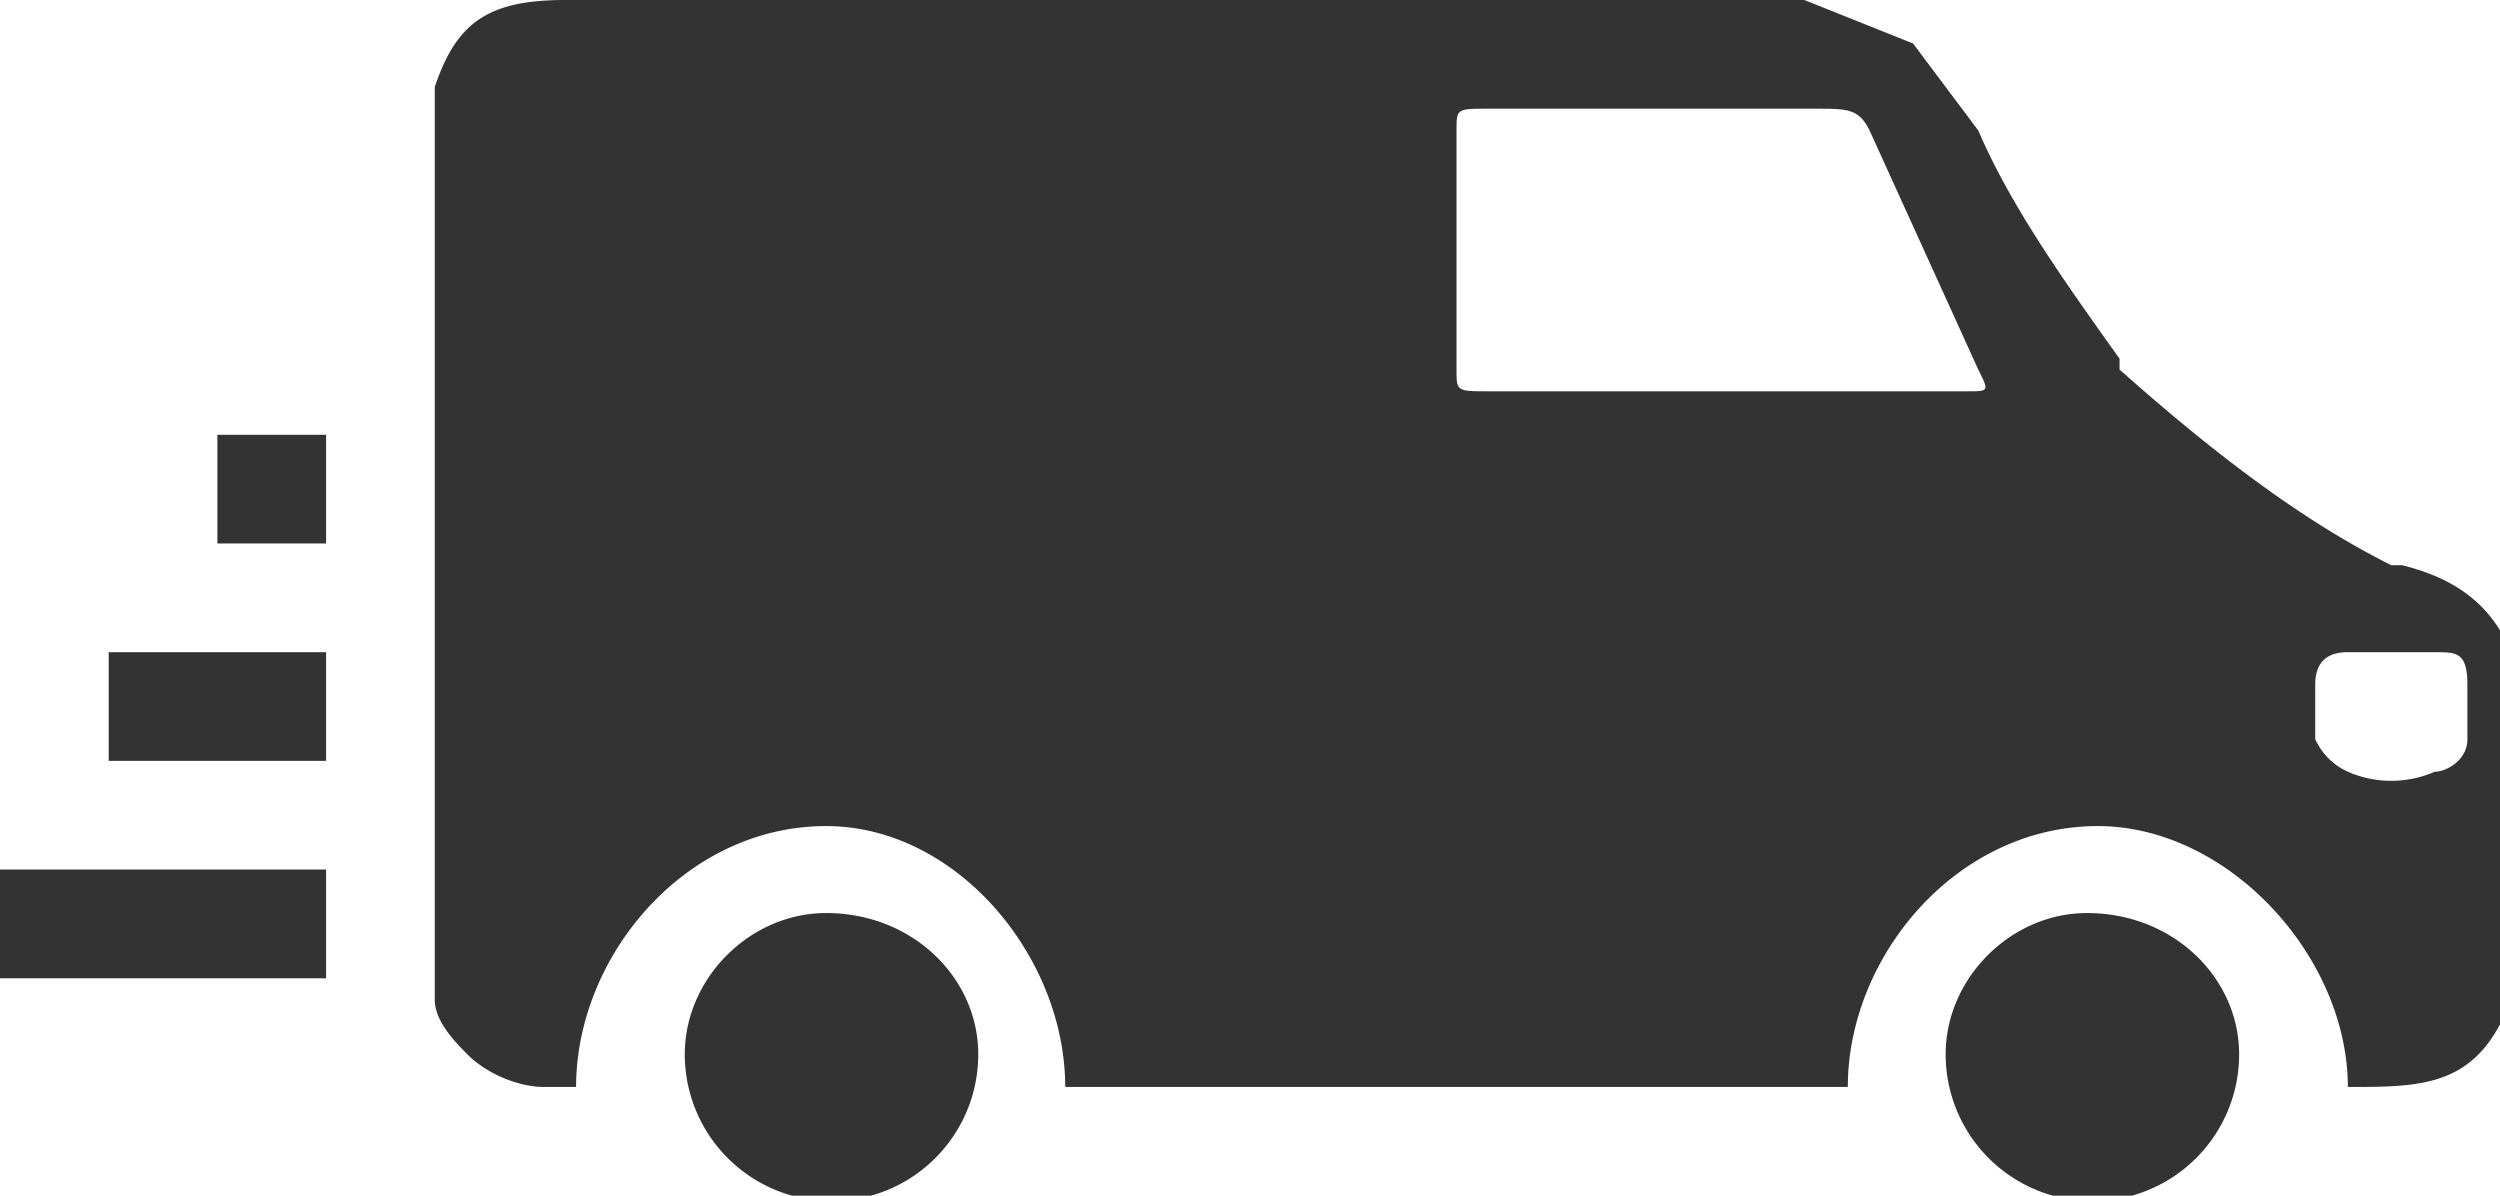
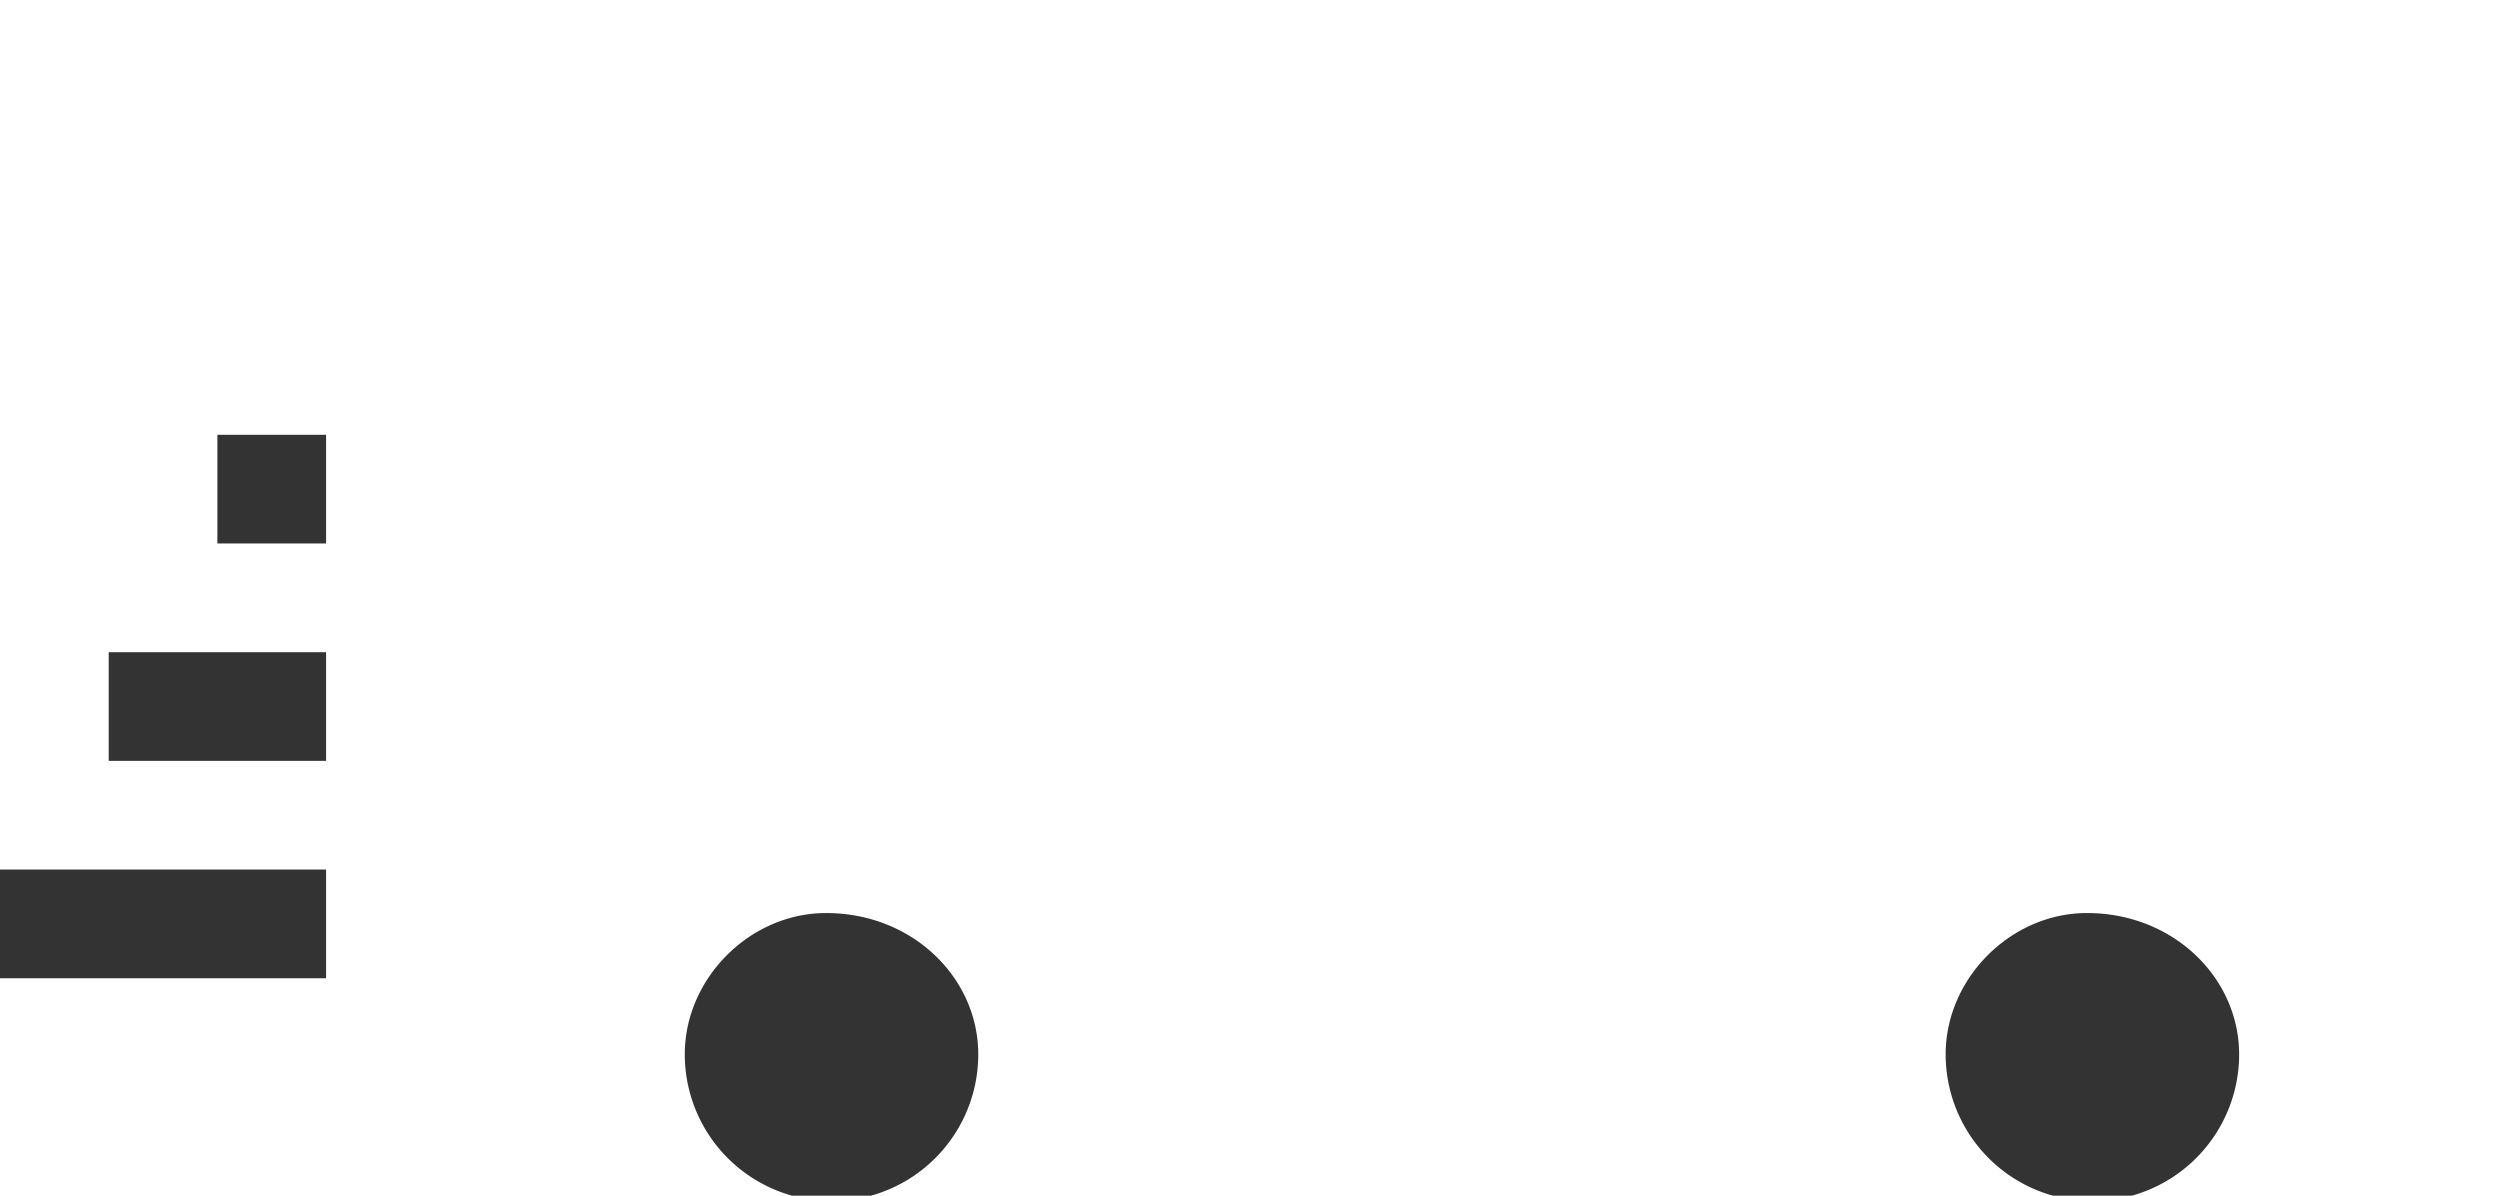
<svg xmlns="http://www.w3.org/2000/svg" width="23" height="11" version="1.2">
  <g fill="#333">
-     <path d="M22 5.2c-.8-.4-1.6-1-2.5-1.8v-.1c-.5-.7-1-1.4-1.3-2.1l-.6-.8-1-.4H5.2c-.7 0-1 .2-1.2.8v8.4c0 .2.2.4.3.5.2.2.5.3.7.3h.3c0-1.2 1-2.4 2.3-2.4 1.2 0 2.2 1.2 2.2 2.4H17c0-1.2 1-2.4 2.3-2.4 1.2 0 2.3 1.2 2.3 2.4.7 0 1.2 0 1.5-.8V6c-.2-.5-.6-.7-1-.8zm-4-1.6h-4.3c-.3 0-.3 0-.3-.2V1.2c0-.2 0-.2.3-.2h3c.3 0 .4 0 .5.2l1 2.2c.1.2.1.2-.1.2zm4.7 3.2c0 .2-.2.3-.3.3a1 1 0 0 1-.8 0 .6.6 0 0 1-.3-.3v-.5c0-.2.1-.3.3-.3h.8c.2 0 .3 0 .3.3v.5z" />
    <path d="M7.6 8.4c-.7 0-1.3.6-1.3 1.3a1.3 1.3 0 1 0 2.7 0c0-.7-.6-1.3-1.4-1.3zm11.6 0c-.7 0-1.3.6-1.3 1.3a1.3 1.3 0 1 0 2.7 0c0-.7-.6-1.3-1.4-1.3zM2 4h1v1H2zM1 6h2v1H1zM0 8h3v1H0z" />
  </g>
</svg>